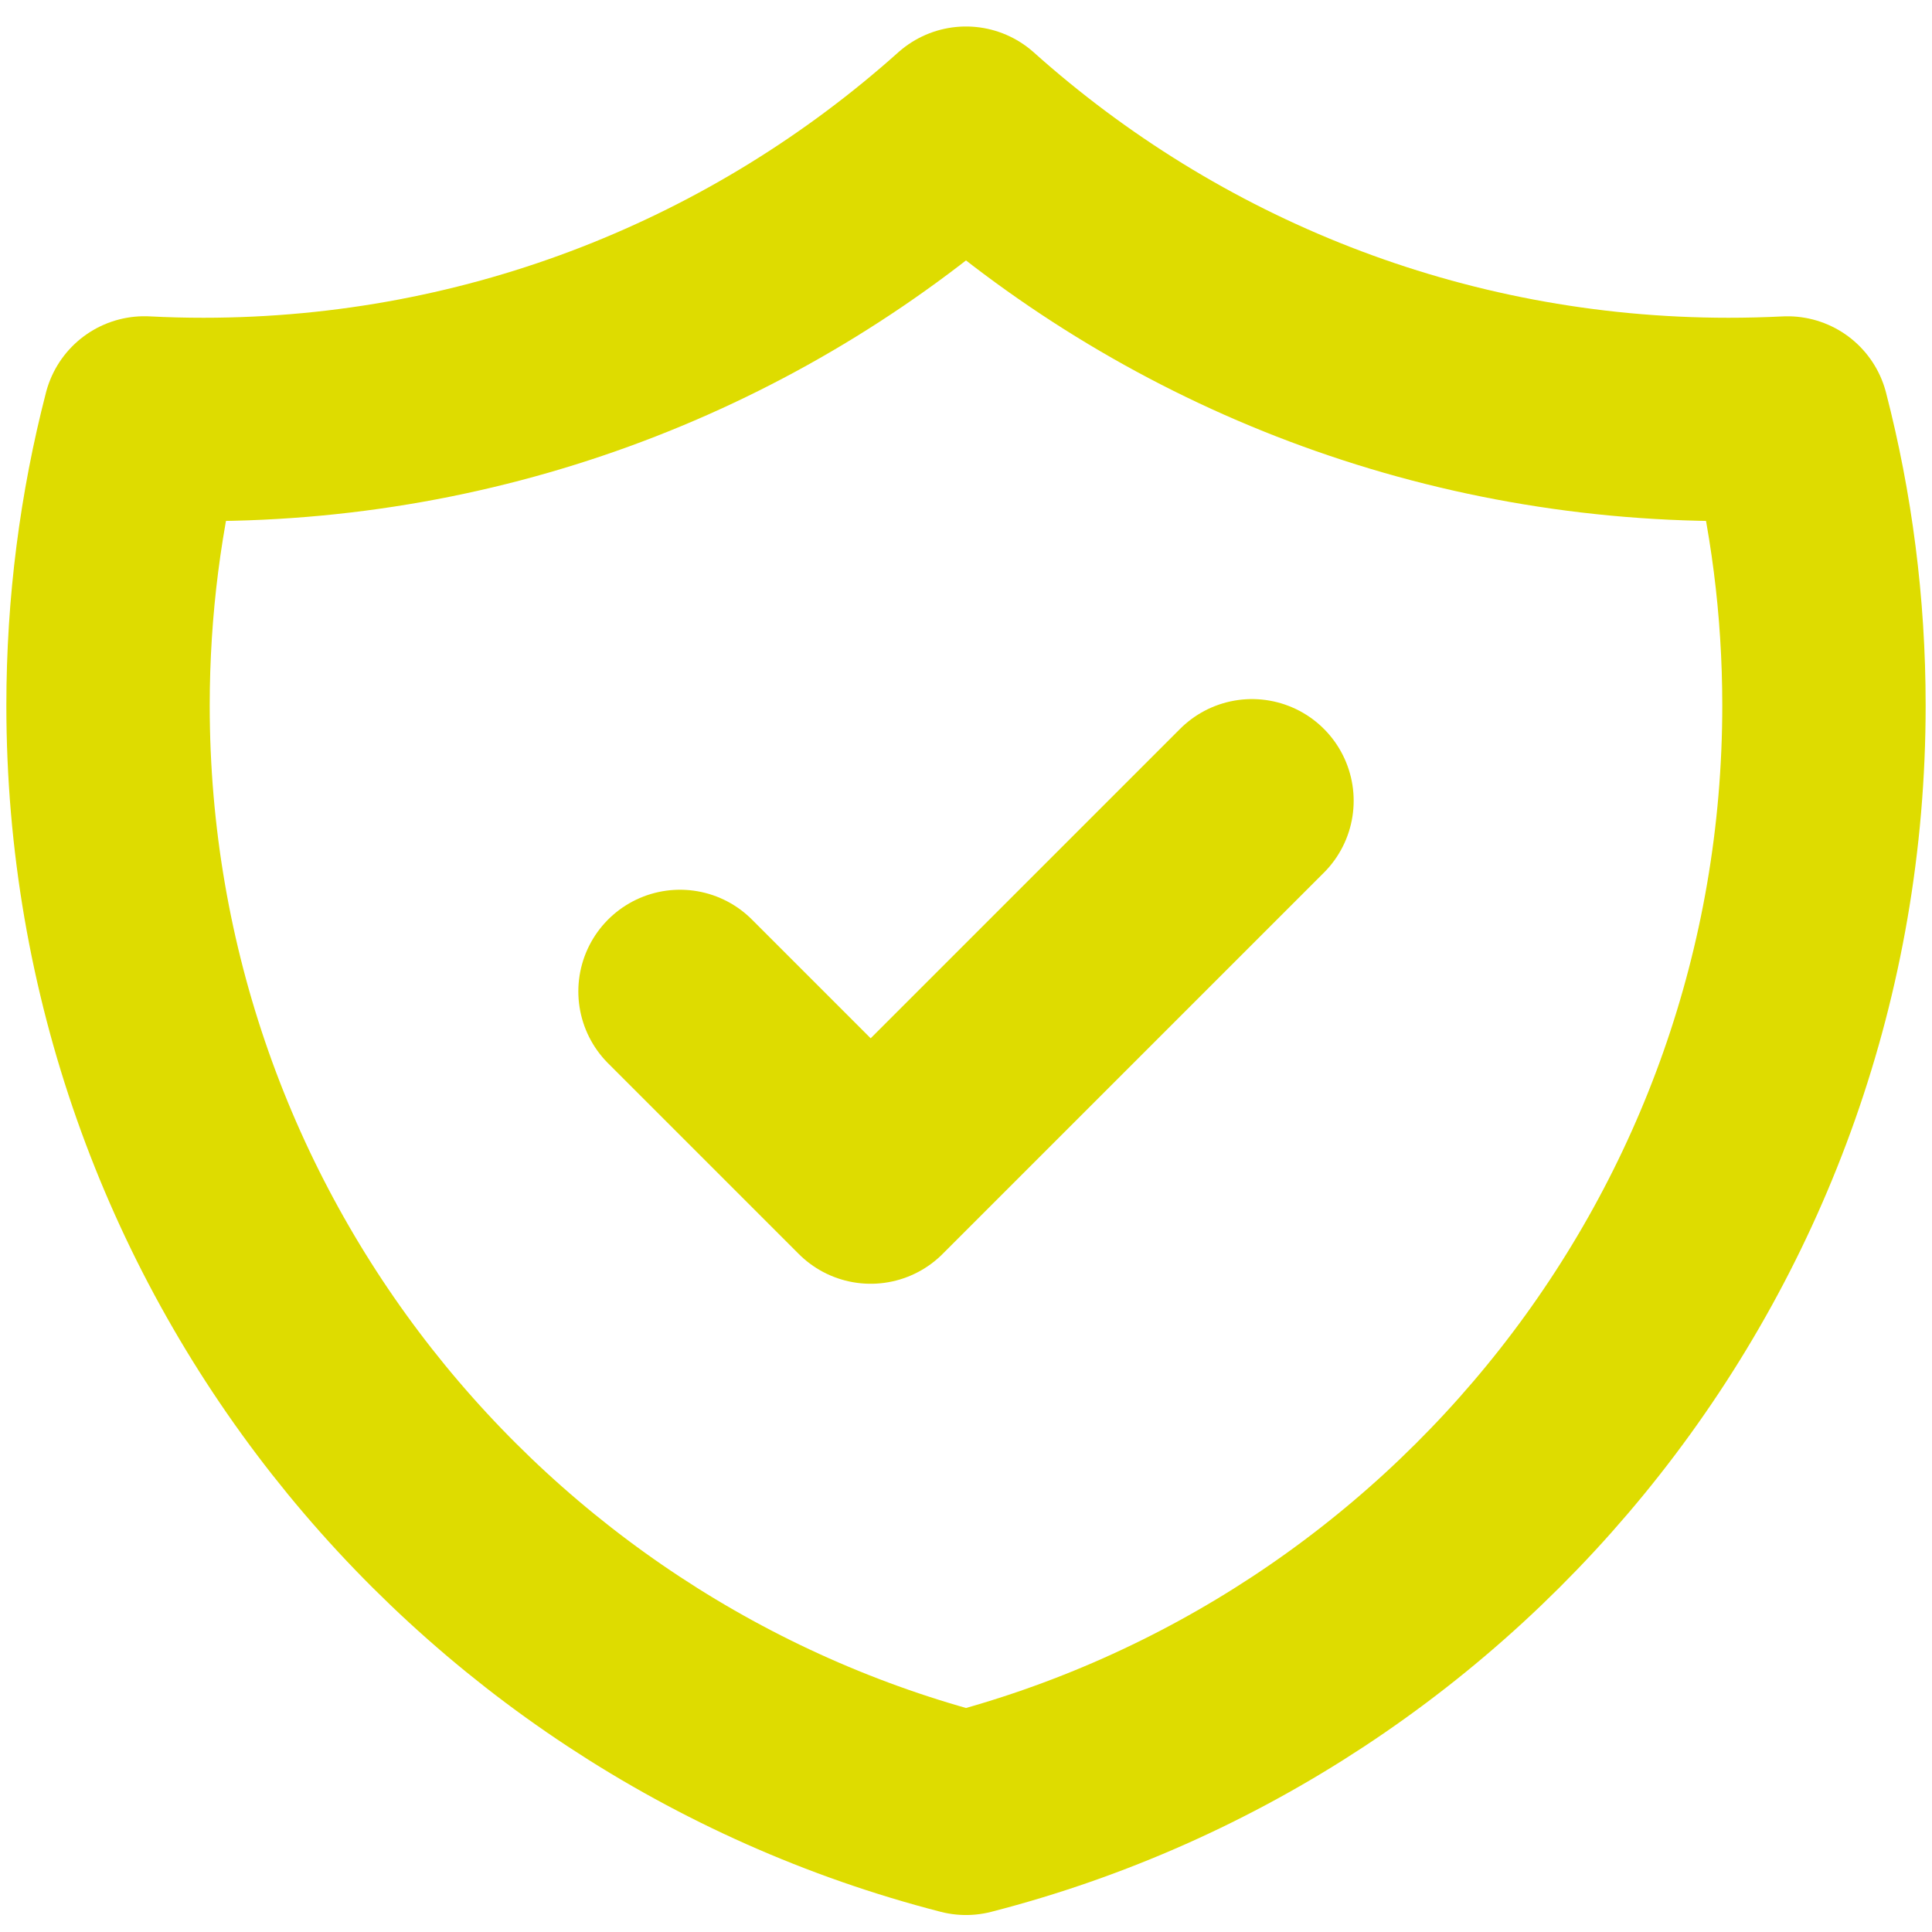
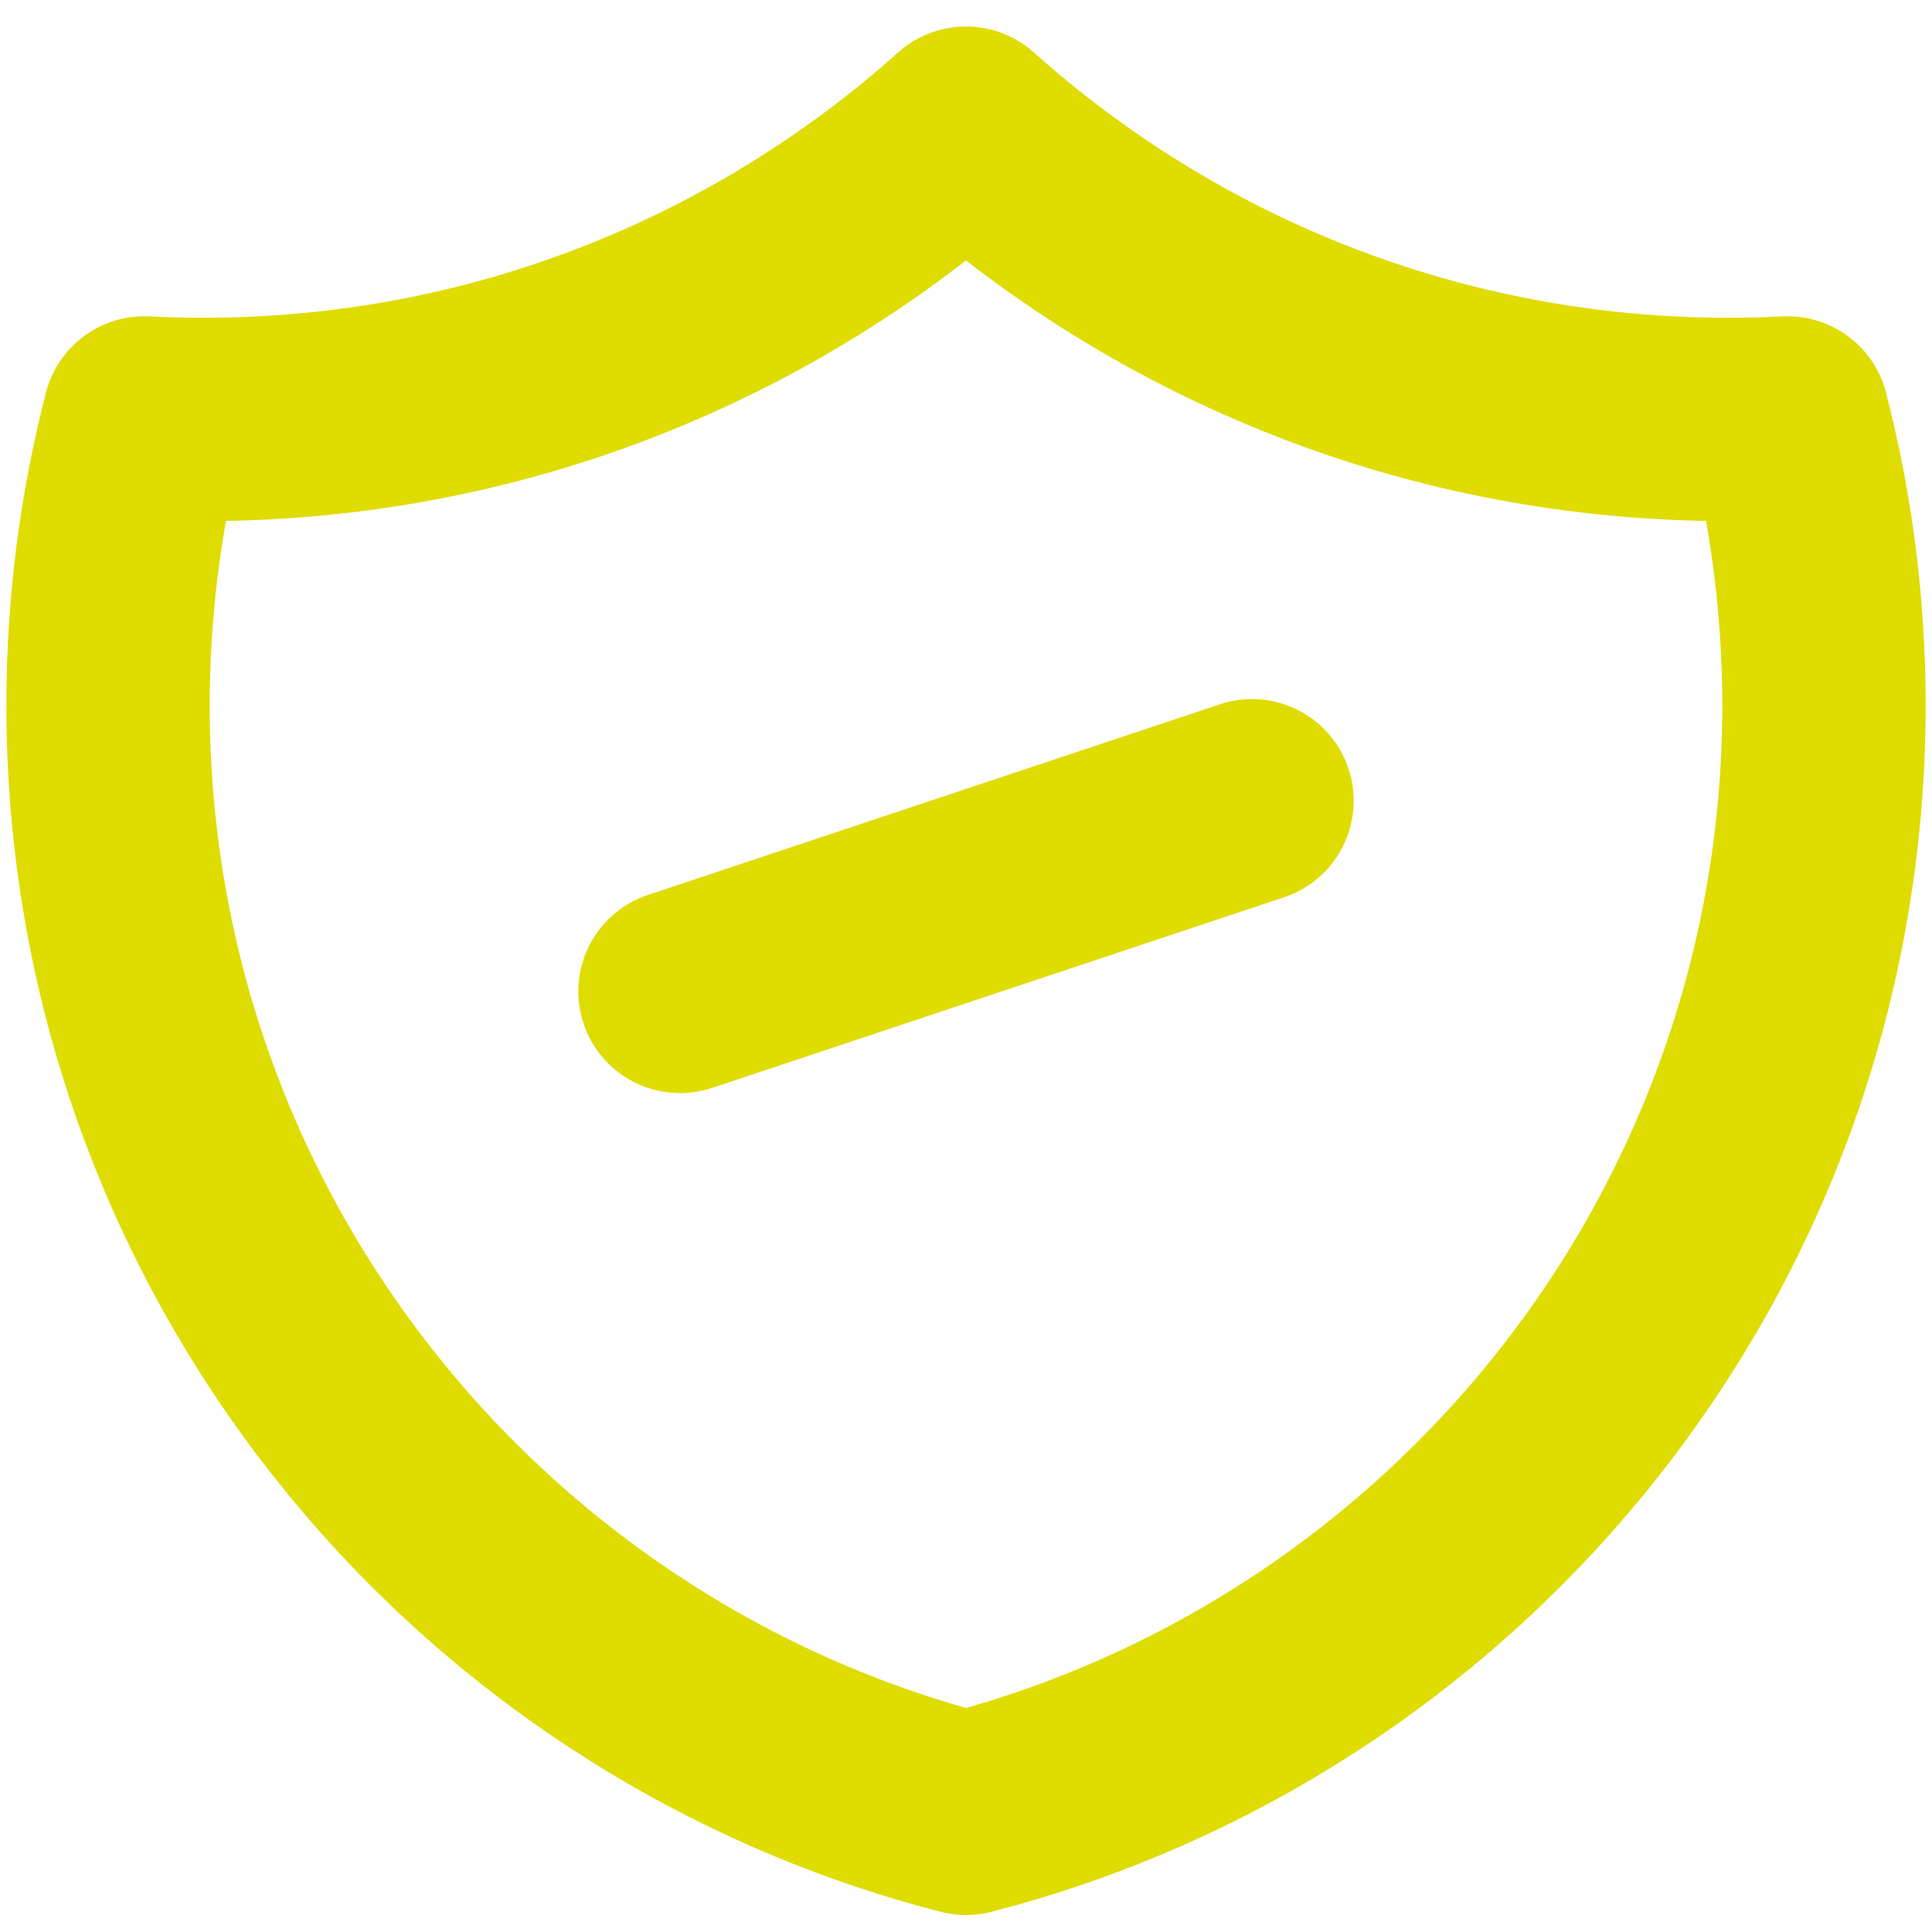
<svg xmlns="http://www.w3.org/2000/svg" width="38" height="38" viewBox="0 0 38 38" fill="none">
-   <path d="M13.375 19.5L17.125 23.25L24.625 15.75M35.159 8.221C34.775 8.24 34.389 8.25 34 8.25C28.237 8.25 22.981 6.083 19 2.521C15.019 6.083 9.763 8.25 4 8.25C3.611 8.25 3.225 8.24 2.841 8.22C2.374 10.027 2.125 11.922 2.125 13.875C2.125 24.359 9.296 33.168 19 35.666C28.704 33.168 35.875 24.359 35.875 13.875C35.875 11.922 35.626 10.027 35.159 8.221Z" stroke="#DEDC00" stroke-width="4" stroke-linecap="round" stroke-linejoin="round" />
+   <path d="M13.375 19.5L24.625 15.75M35.159 8.221C34.775 8.24 34.389 8.25 34 8.25C28.237 8.25 22.981 6.083 19 2.521C15.019 6.083 9.763 8.25 4 8.25C3.611 8.25 3.225 8.24 2.841 8.22C2.374 10.027 2.125 11.922 2.125 13.875C2.125 24.359 9.296 33.168 19 35.666C28.704 33.168 35.875 24.359 35.875 13.875C35.875 11.922 35.626 10.027 35.159 8.221Z" stroke="#DEDC00" stroke-width="4" stroke-linecap="round" stroke-linejoin="round" />
</svg>